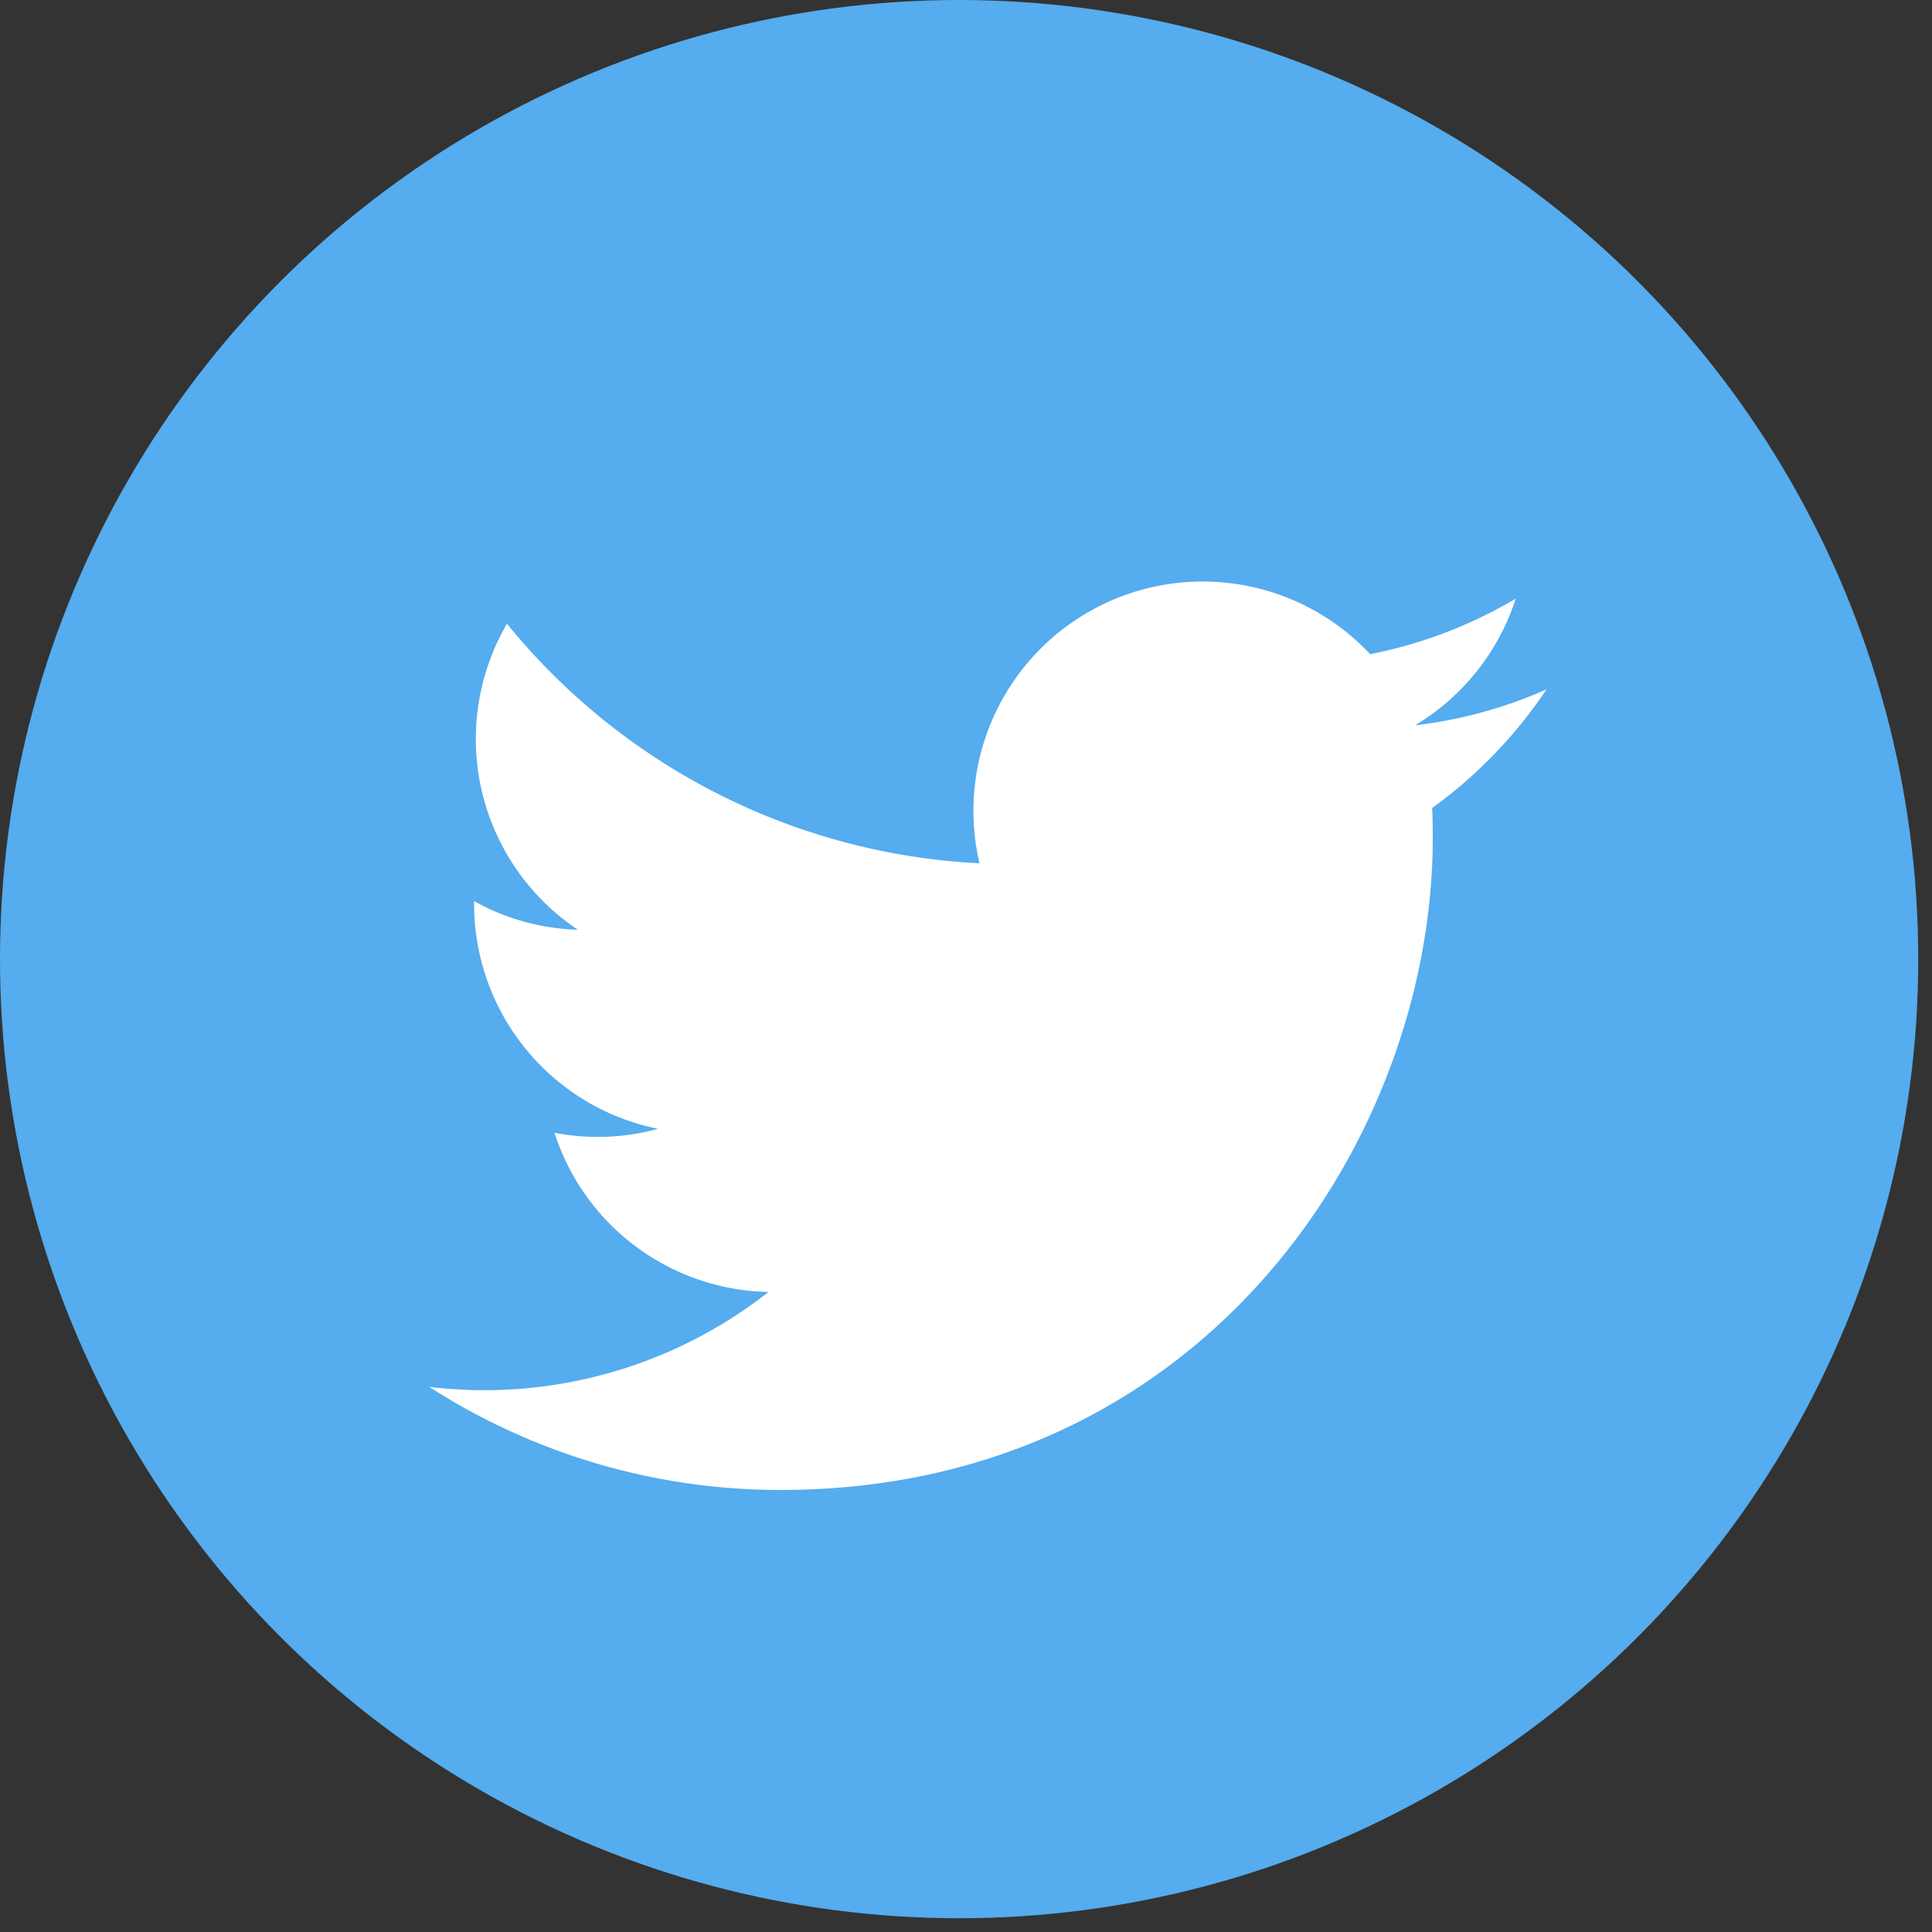
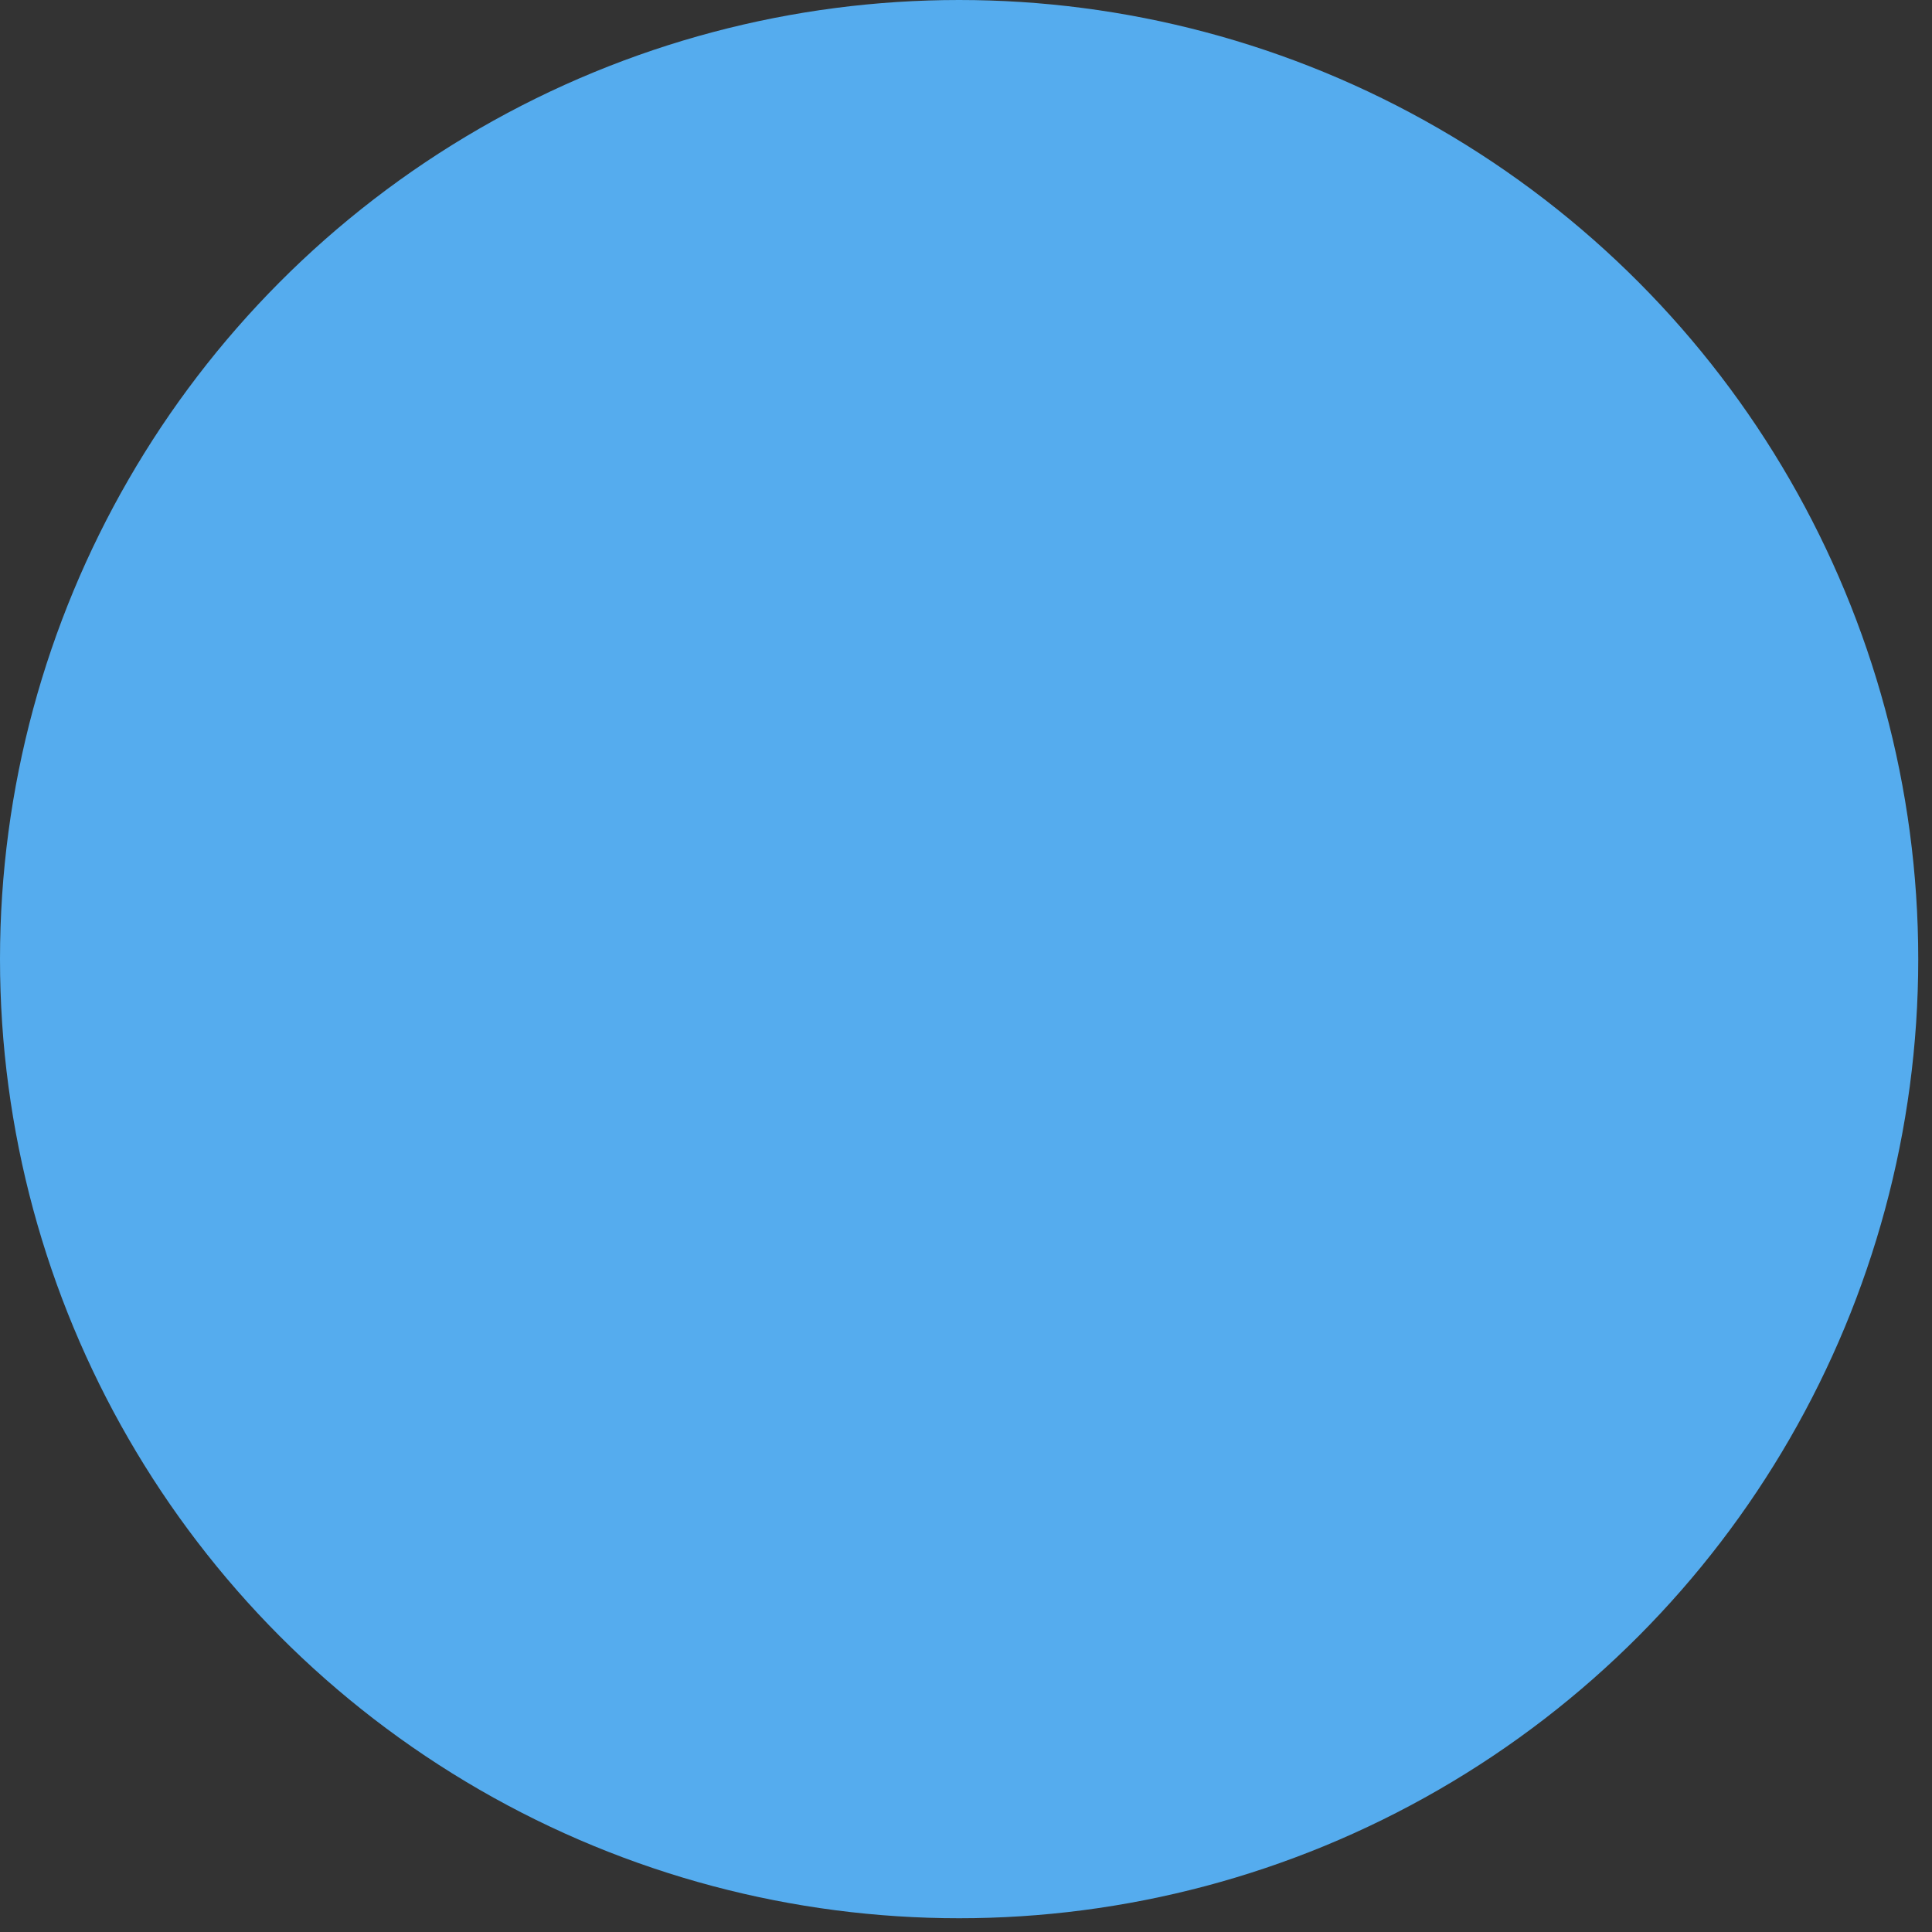
<svg xmlns="http://www.w3.org/2000/svg" width="25" height="25" viewBox="0 0 25 25">
  <rect x="0" y="0" width="25" height="25" fill="#333333" stroke="none" />
  <g fill="none" fill-rule="nonzero">
    <circle cx="12.411" cy="12.411" r="12.411" fill="#55ACEE" />
-     <path fill="#FFF" d="M20.013 8.92a5.919 5.919 0 0 1-1.703.466 2.975 2.975 0 0 0 1.304-1.64 5.939 5.939 0 0 1-1.884.719 2.967 2.967 0 0 0-5.055 2.706 8.421 8.421 0 0 1-6.115-3.1 2.966 2.966 0 0 0 .918 3.96 2.946 2.946 0 0 1-1.343-.37v.037a2.968 2.968 0 0 0 2.38 2.909 2.956 2.956 0 0 1-1.34.051 2.97 2.97 0 0 0 2.77 2.06 5.952 5.952 0 0 1-4.391 1.228A8.391 8.391 0 0 0 10.1 19.28c5.457 0 8.44-4.52 8.44-8.44 0-.129-.002-.257-.008-.384a6.016 6.016 0 0 0 1.48-1.536z" />
  </g>
</svg>